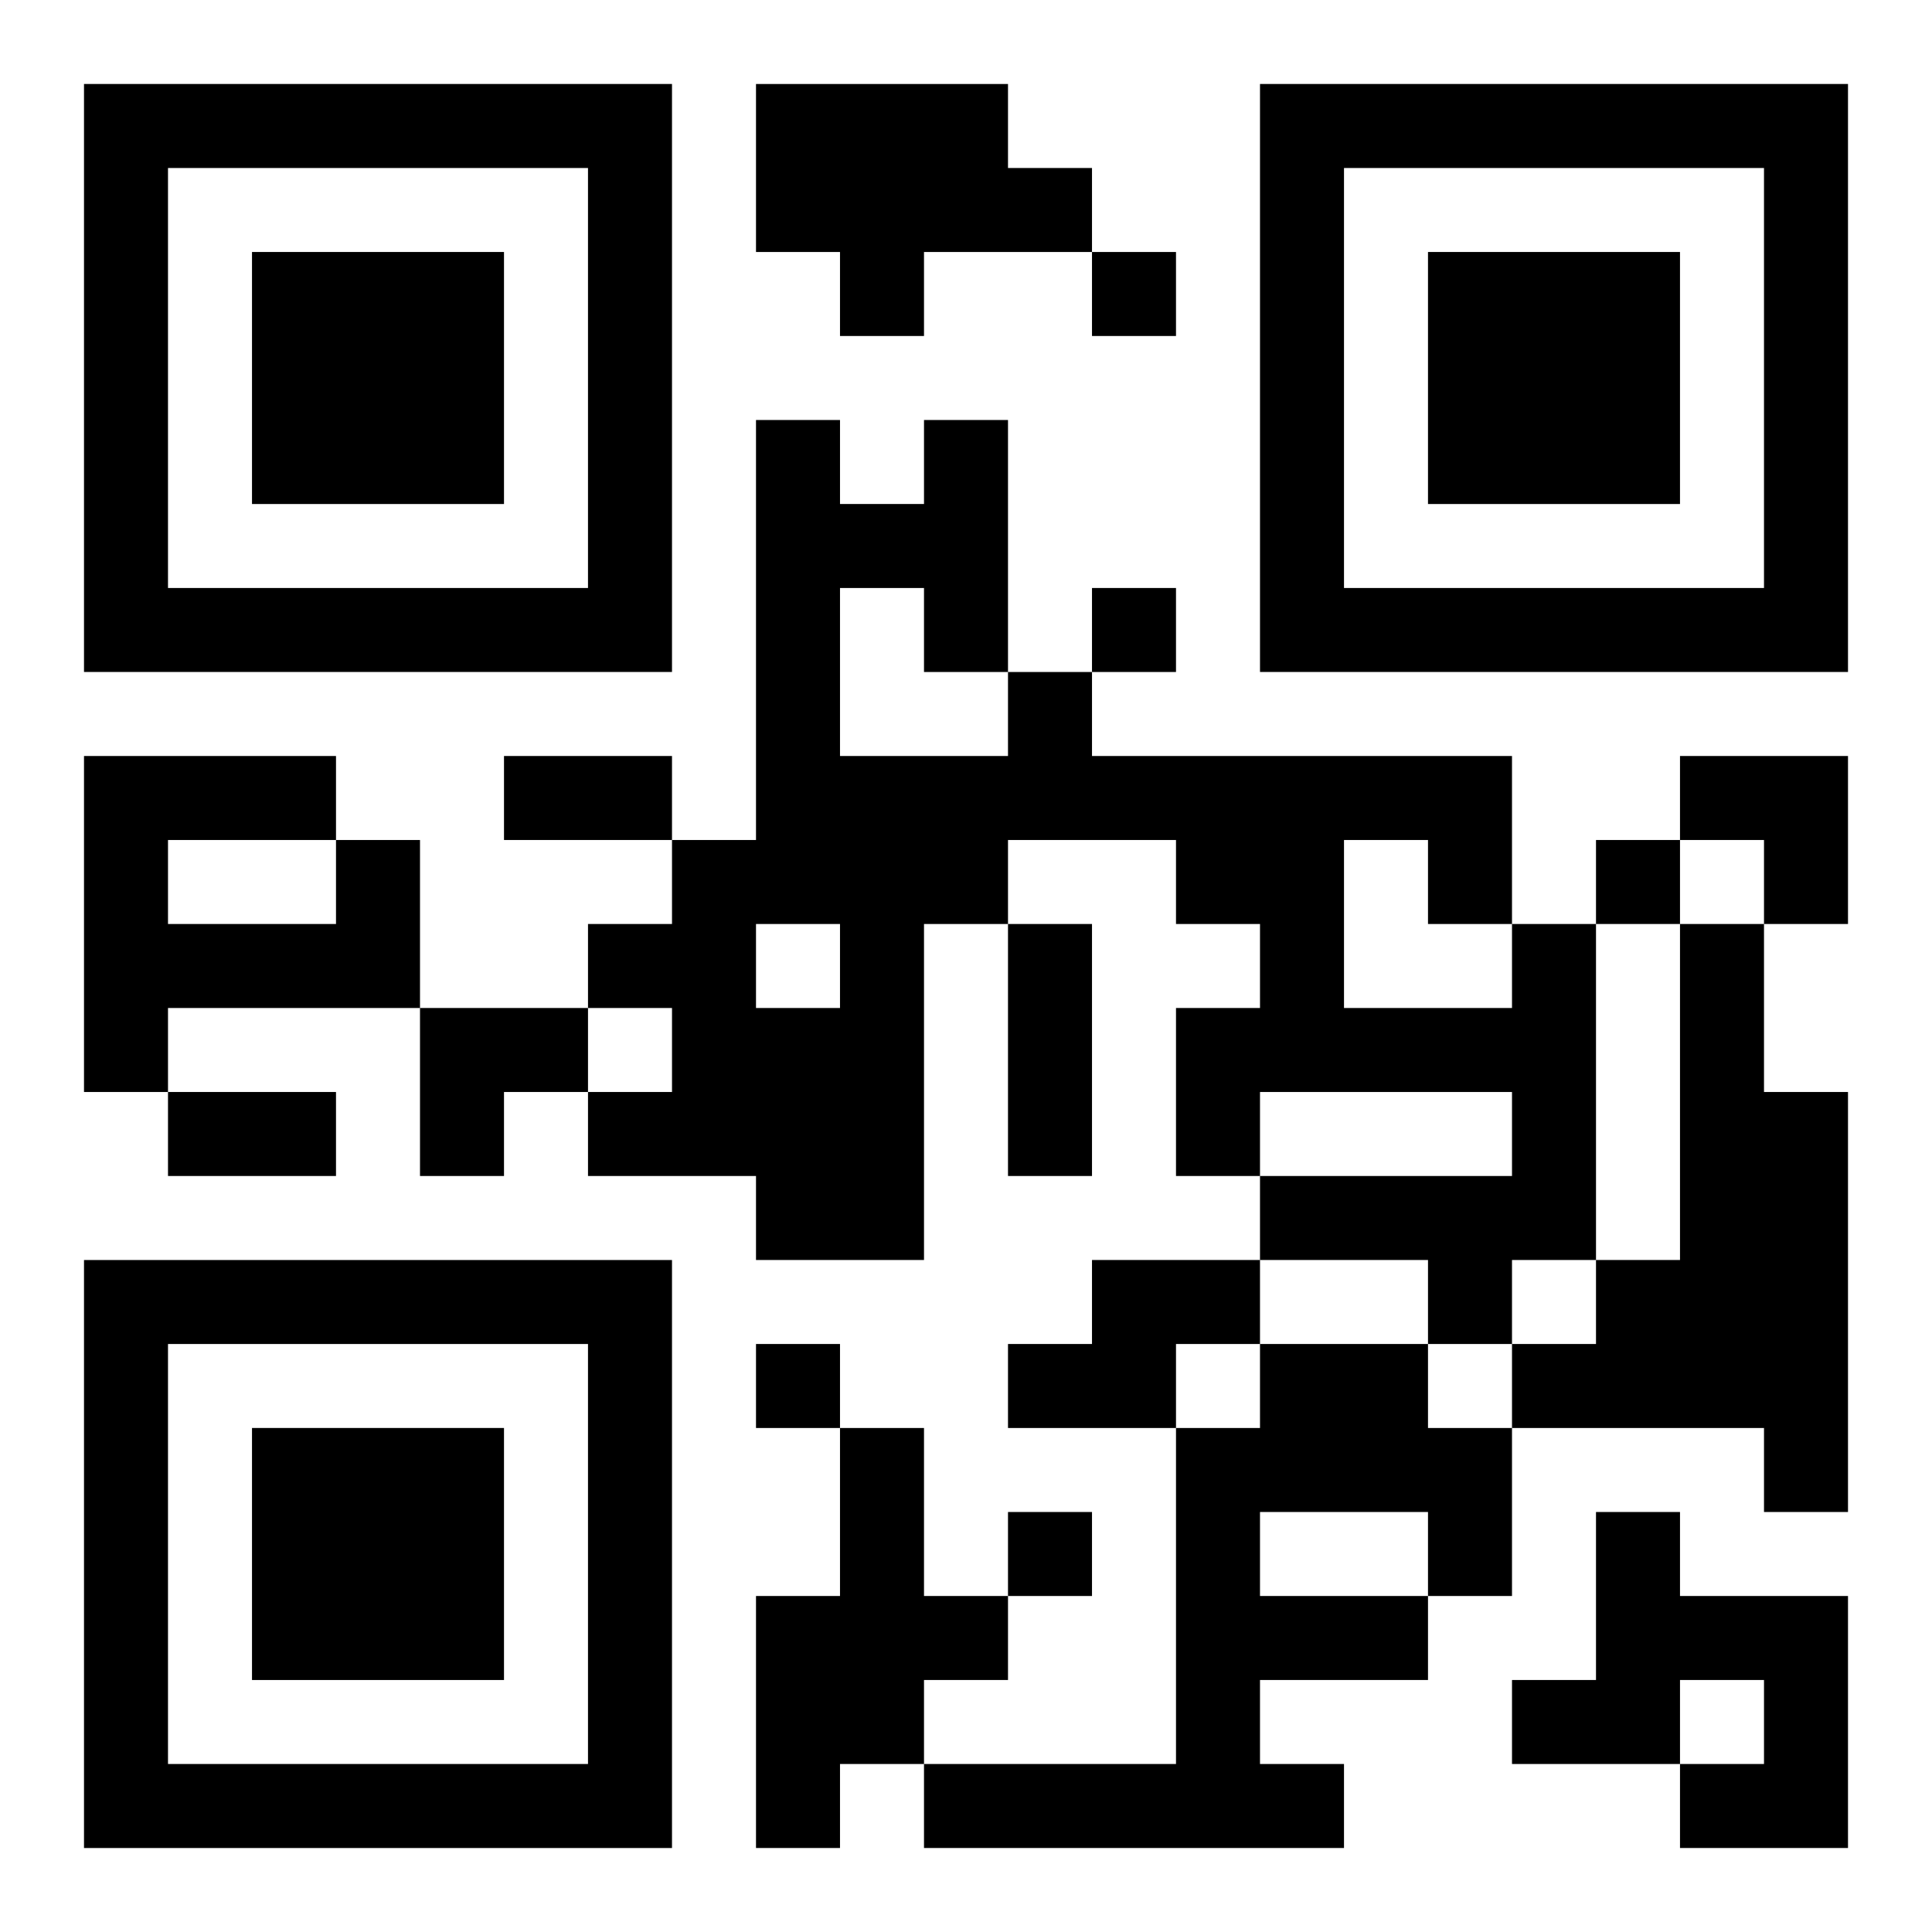
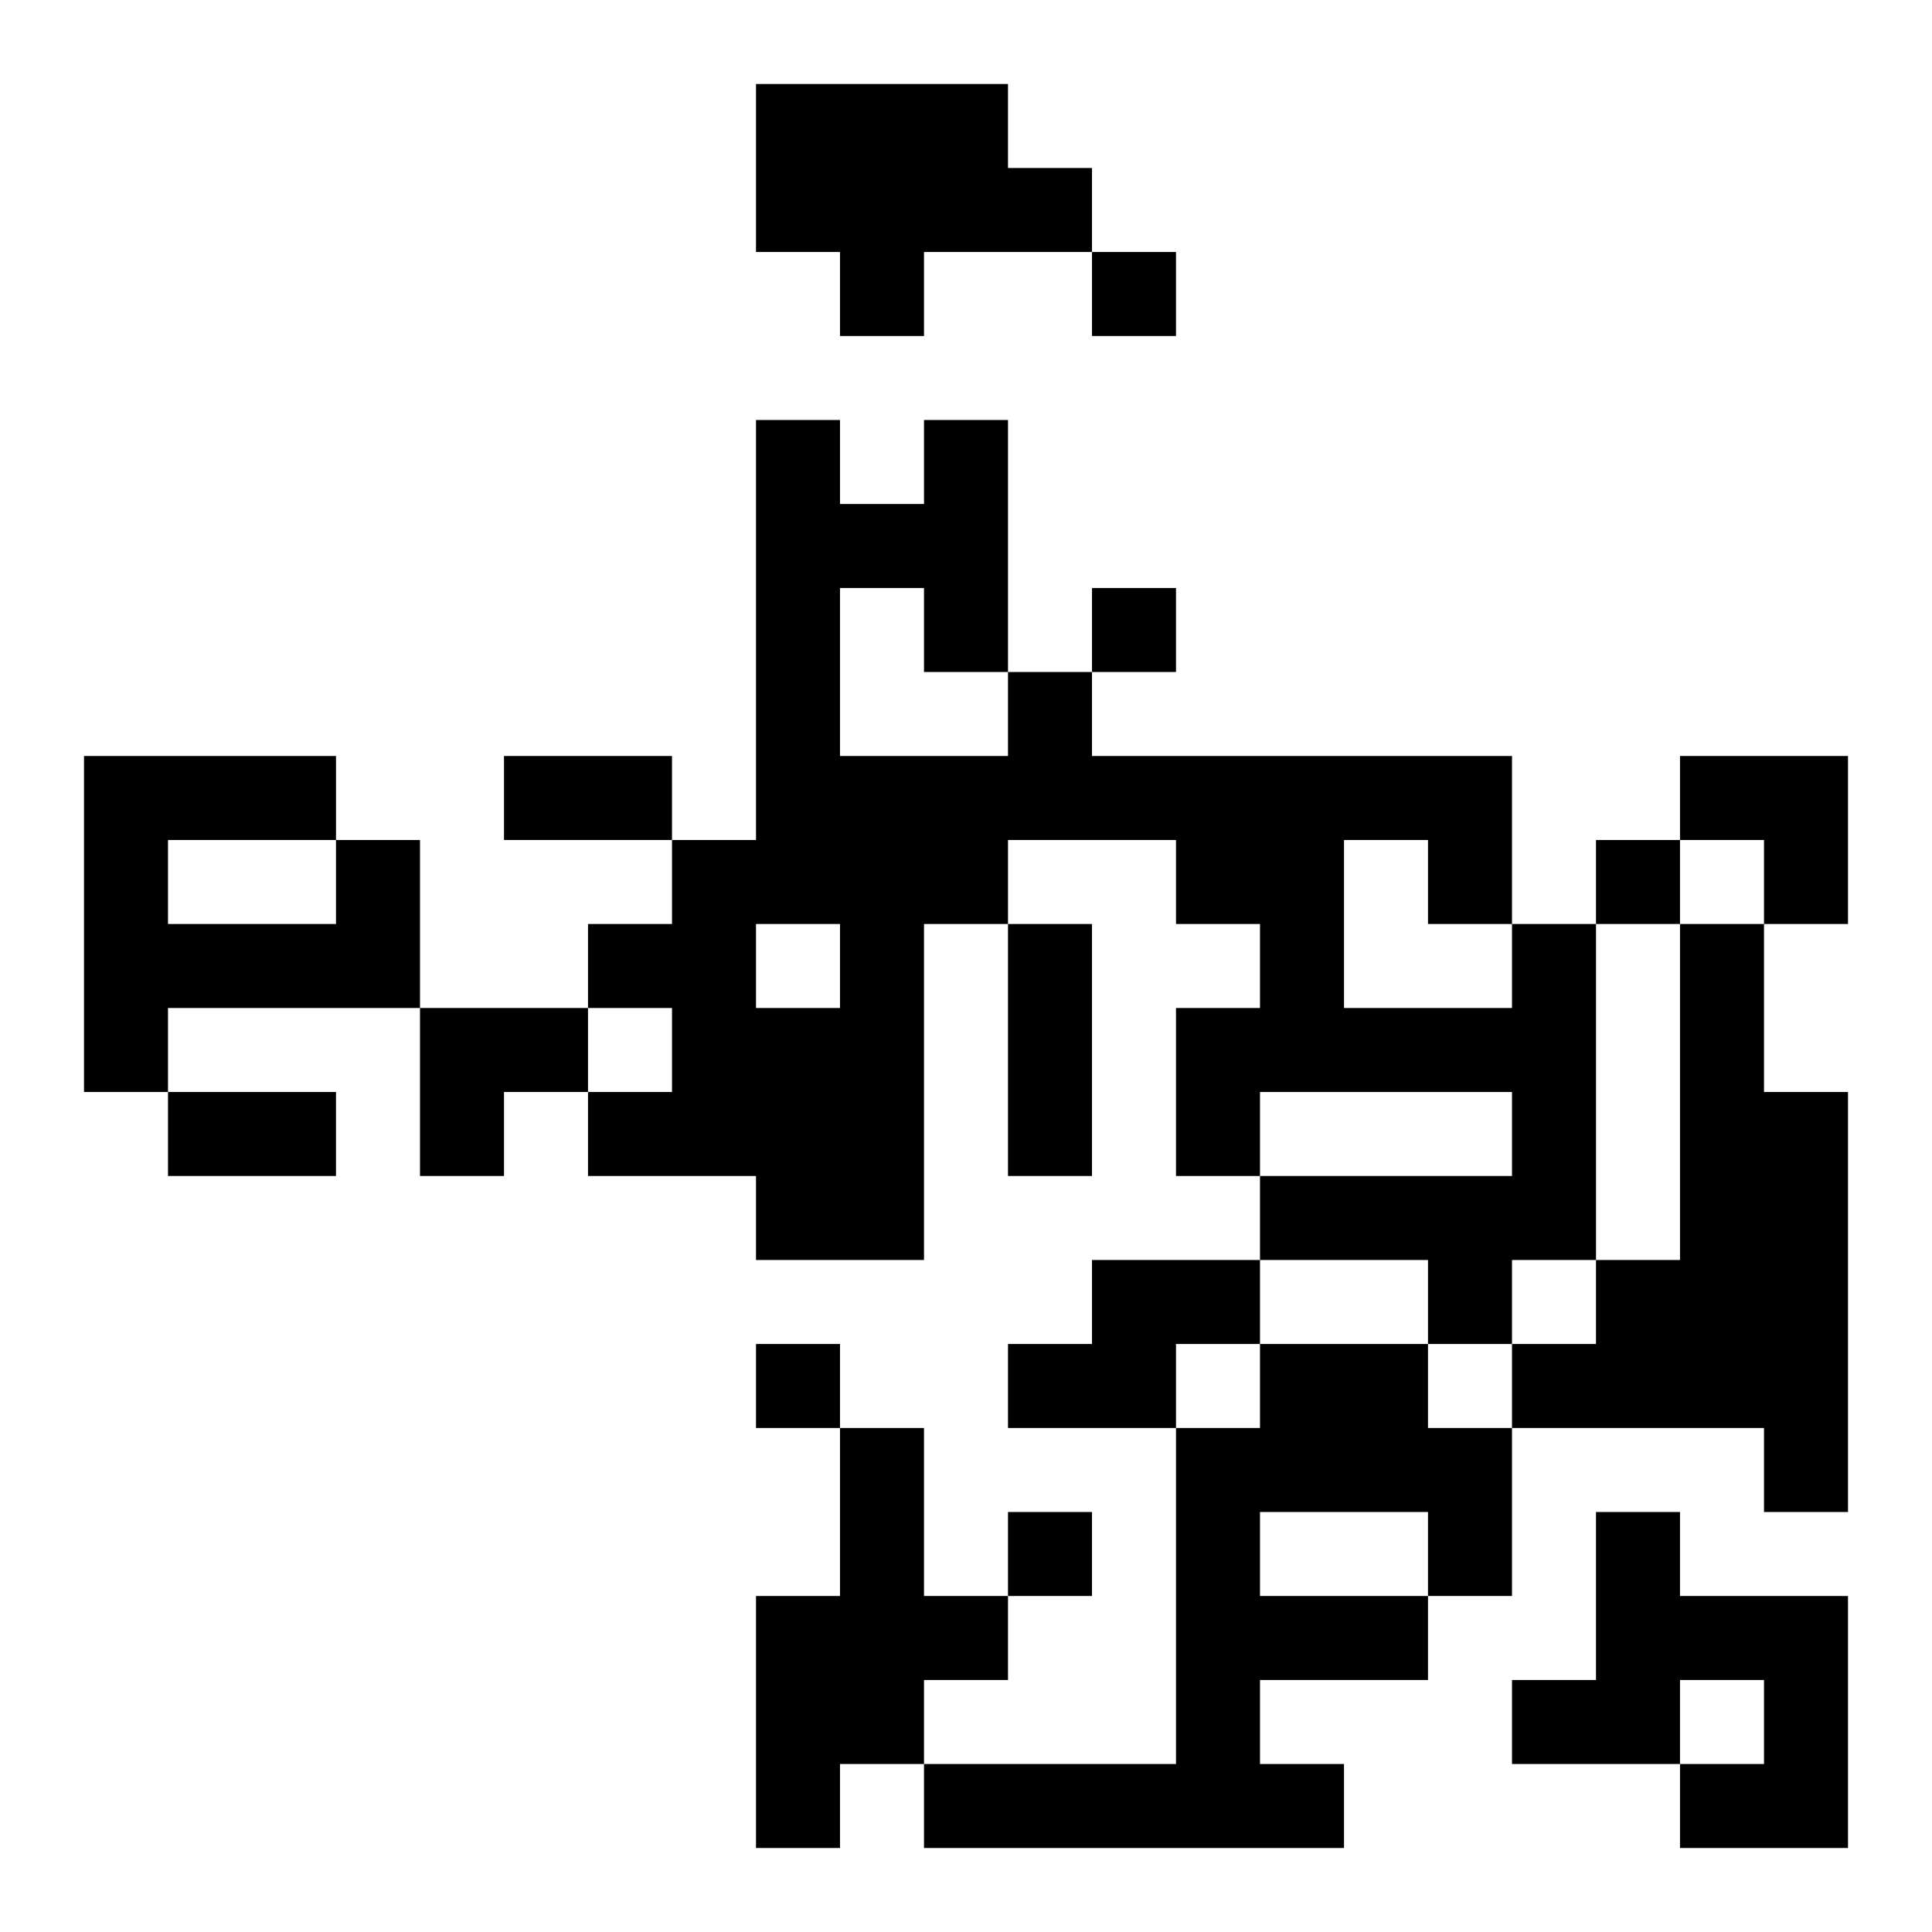
<svg xmlns="http://www.w3.org/2000/svg" xmlns:xlink="http://www.w3.org/1999/xlink" width="250" height="250" baseProfile="full" version="1.1" viewBox="-1 -1 23 23">
  <symbol id="a">
-     <path d="m0 7v7h7v-7h-7zm1 1h5v5h-5v-5zm1 1v3h3v-3h-3z" />
-   </symbol>
+     </symbol>
  <use y="-7" xlink:href="#a" />
  <use y="7" xlink:href="#a" />
  <use x="14" y="-7" xlink:href="#a" />
  <path d="m8 0h3v1h1v1h-2v1h-1v-1h-1v-2m-5 9h1v2h-3v1h-1v-4h3v1m-2 0v1h2v-1h-2m16 1h1v4h-1v1h-1v-1h-2v-1h3v-1h-3v1h-1v-2h1v-1h-1v-1h-2v1h-1v4h-2v-1h-2v-1h1v-1h-1v-1h1v-1h1v-5h1v1h1v-1h1v3h1v1h5v2m-8-4v2h2v-1h-1v-1h-1m6 3v2h2v-1h-1v-1h-1m-7 1v1h1v-1h-1m11 0h1v2h1v5h-1v-1h-3v-1h1v-1h1v-4m-7 4h2v1h-1v1h-2v-1h1v-1m2 1h2v1h1v2h-1v1h-2v1h1v1h-5v-1h3v-4h1v-1m0 2v1h2v-1h-2m-5-1h1v2h1v1h-1v1h-1v1h-1v-3h1v-2m9 1h1v1h2v3h-2v-1h1v-1h-1v1h-2v-1h1v-2m-6-15v1h1v-1h-1m0 4v1h1v-1h-1m6 3v1h1v-1h-1m-10 6v1h1v-1h-1m3 2v1h1v-1h-1m-6-9h2v1h-2v-1m6 2h1v3h-1v-3m-10 2h2v1h-2v-1m18-4h2v2h-1v-1h-1zm-15 3h2v1h-1v1h-1z" />
</svg>